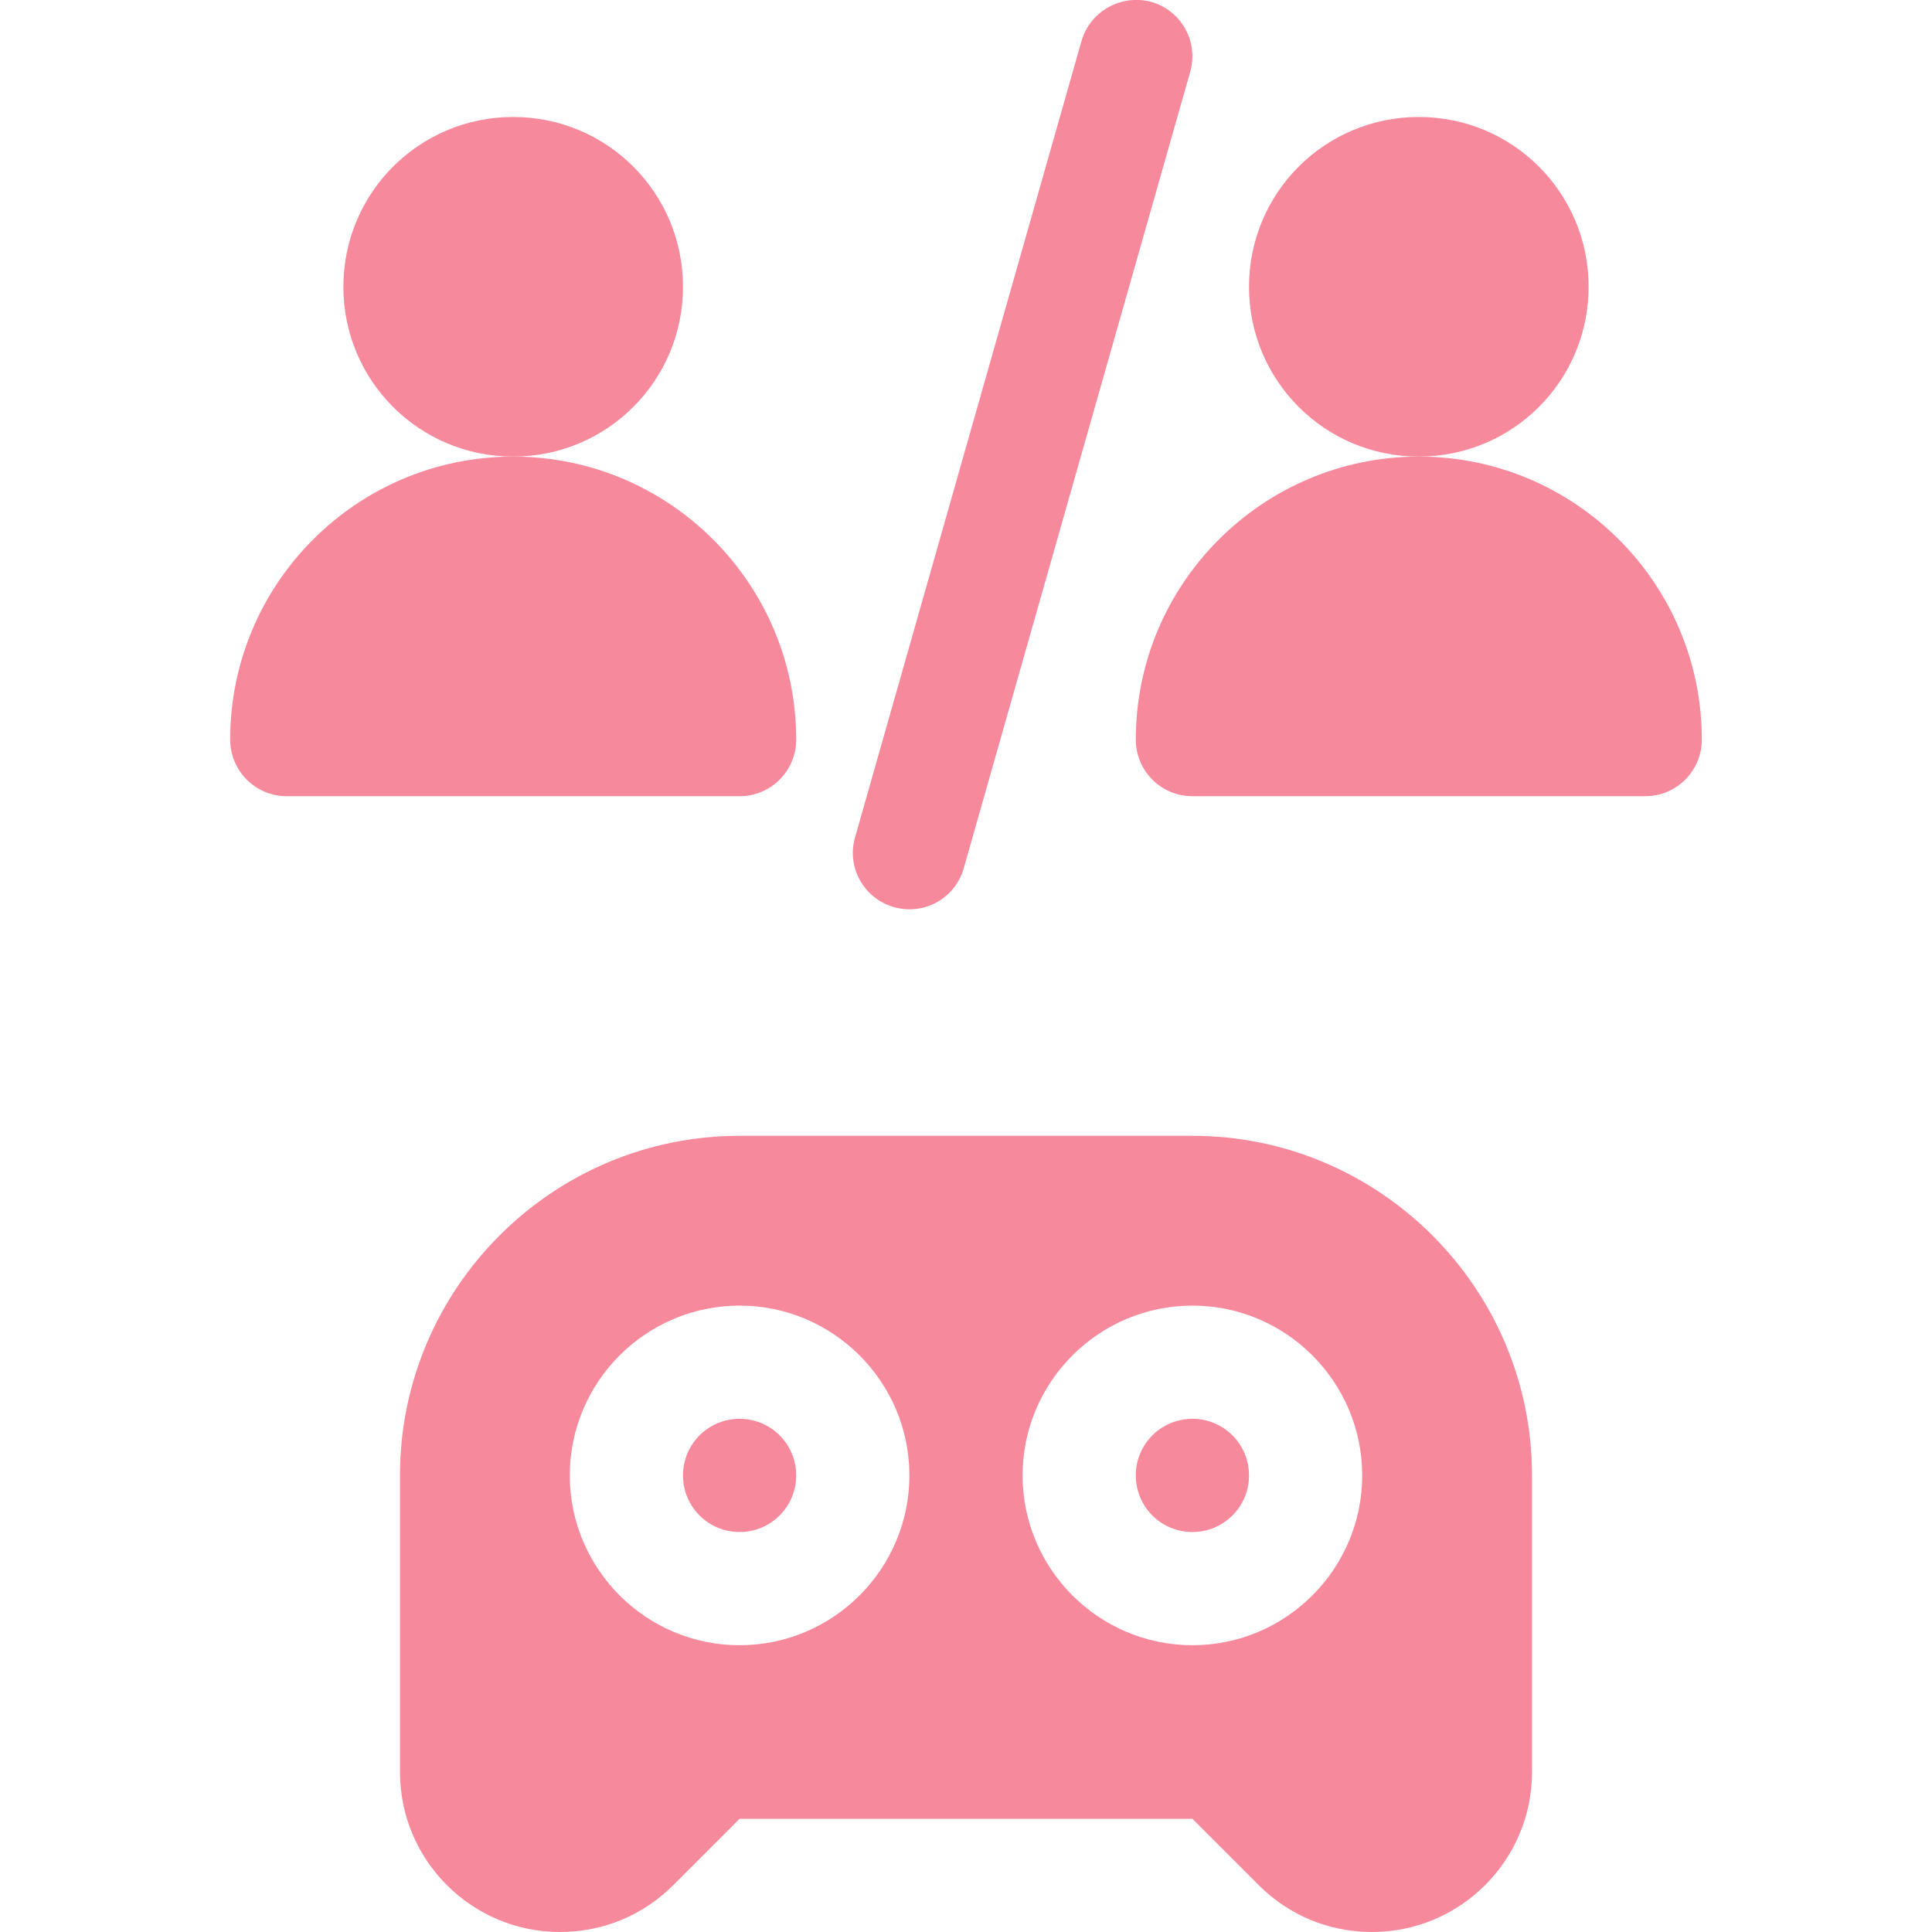
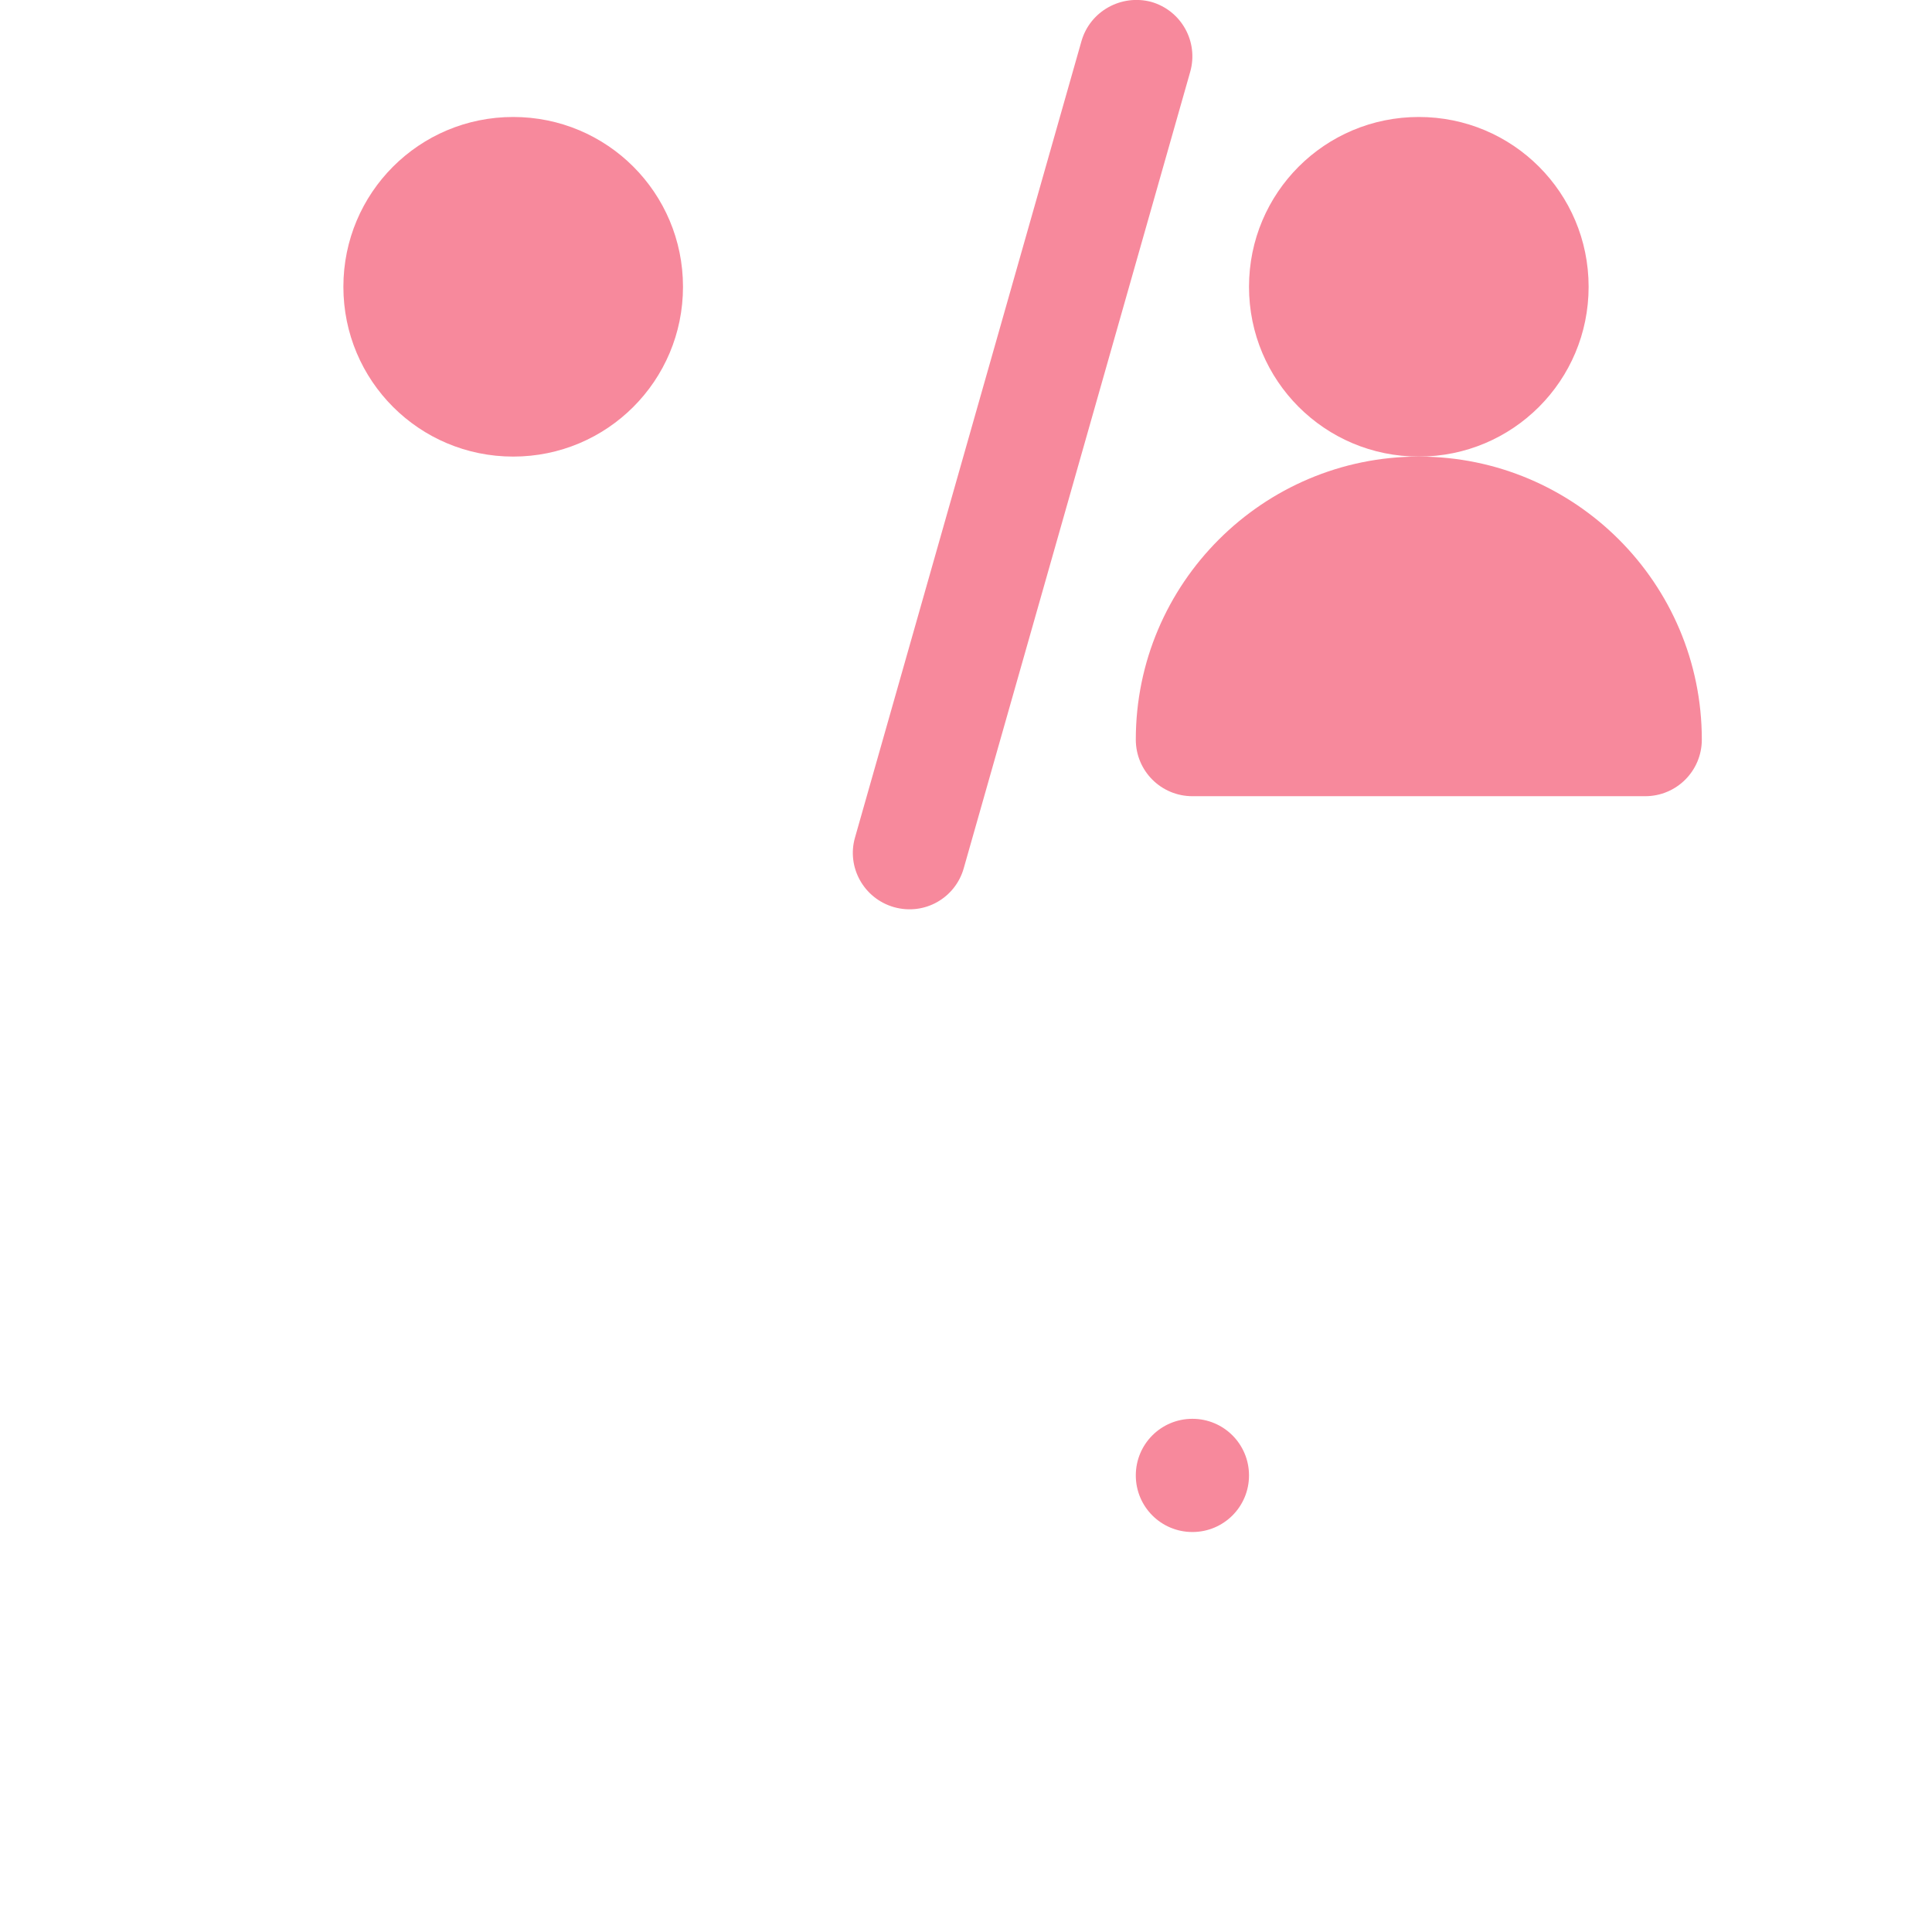
<svg xmlns="http://www.w3.org/2000/svg" viewBox="0 0 512 512" width="50" height="50">
  <title>Interactive Role-Play</title>
  <style>		.s0 { fill: #f7899c } 	</style>
  <g>
    <path fill-rule="evenodd" class="s0" d="m136 121c-24.9 0-45-20.1-45-45 0-24.9 20.1-45 45-45 24.9 0 45 20.1 45 45 0 24.9-20.1 45-45 45z" />
-     <path class="s0" d="m76 211h120c8.3 0 15-6.7 15-15 0-41.4-33.7-75-75-75-41.4 0-75 33.6-75 75 0 8.3 6.7 15 15 15z" />
    <path fill-rule="evenodd" class="s0" d="m376 121c-24.9 0-45-20.1-45-45 0-24.9 20.1-45 45-45 24.9 0 45 20.1 45 45 0 24.9-20.1 45-45 45z" />
-     <path class="s0" d="m451 196c0-41.4-33.6-75-75-75-41.3 0-75 33.6-75 75 0 8.3 6.7 15 15 15h120c8.3 0 15-6.7 15-15z" />
+     <path class="s0" d="m451 196c0-41.4-33.6-75-75-75-41.3 0-75 33.6-75 75 0 8.3 6.7 15 15 15h120c8.3 0 15-6.7 15-15" />
    <path class="s0" d="m286.6 10.9l-60 211c-2.3 7.9 2.3 16.2 10.3 18.5 8.2 2.3 16.3-2.5 18.5-10.3l60-211c2.3-8-2.3-16.3-10.3-18.6-7.9-2.1-16.2 2.4-18.5 10.4z" />
    <path fill-rule="evenodd" class="s0" d="m316 406c-8.3 0-15-6.7-15-15 0-8.3 6.7-15 15-15 8.3 0 15 6.7 15 15 0 8.3-6.7 15-15 15z" />
-     <path fill-rule="evenodd" class="s0" d="m196 406c-8.3 0-15-6.7-15-15 0-8.3 6.7-15 15-15 8.3 0 15 6.7 15 15 0 8.3-6.7 15-15 15z" />
-     <path class="s0" d="m148.4 512c11.4 0 22-4.4 30-12.4l17.6-17.6h120l17.6 17.6c8 8 18.6 12.4 30 12.4 23.4 0 42.4-19 42.4-42.4v-78.6c0-49.6-40.4-90-90-90h-120c-49.6 0-90 40.4-90 90v78.6c0 23.4 19 42.4 42.4 42.4zm167.6-166c24.8 0 45 20.2 45 45 0 24.8-20.2 45-45 45-24.8 0-45-20.2-45-45 0-24.8 20.2-45 45-45zm-120 0c24.8 0 45 20.2 45 45 0 24.8-20.2 45-45 45-24.8 0-45-20.2-45-45 0-24.8 20.2-45 45-45z" />
  </g>
</svg>